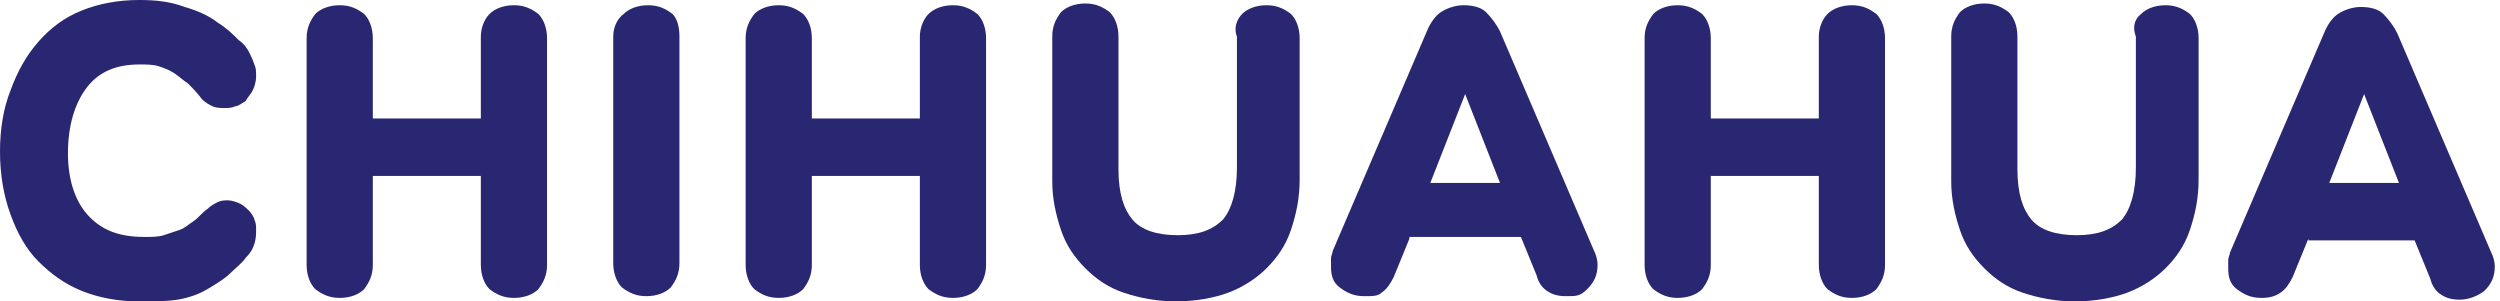
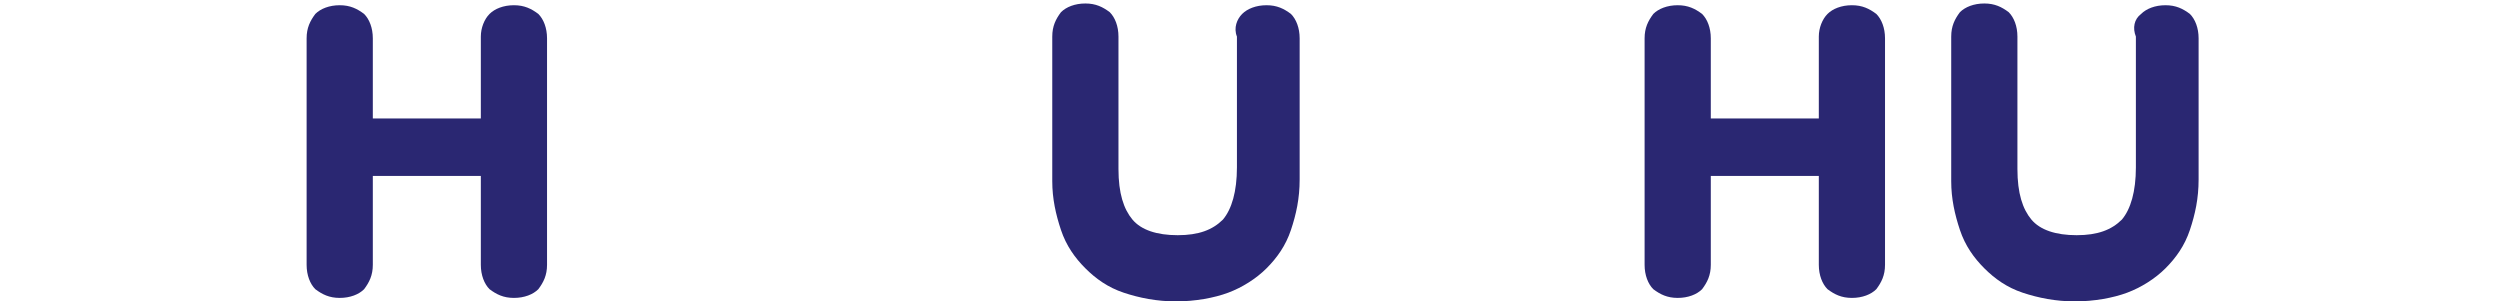
<svg xmlns="http://www.w3.org/2000/svg" version="1.1" id="Layer_1" x="0px" y="0px" viewBox="0 0 143.5 17.3" style="enable-background:new 0 0 143.5 17.3;" xml:space="preserve">
  <style type="text/css">
	.st0{fill:#2A2772;}
</style>
  <g>
-     <path class="st0" d="M10.8,4.8c-0.3-0.2-0.5-0.4-0.8-0.6S9.4,3.9,9.1,3.8S8.4,3.7,8,3.7C6.7,3.7,5.7,4.1,5,5S3.9,7.2,3.9,8.8   c0,1.5,0.4,2.7,1.1,3.5c0.8,0.9,1.8,1.3,3.3,1.3c0.4,0,0.8,0,1.1-0.1c0.3-0.1,0.6-0.2,0.9-0.3c0.3-0.1,0.5-0.3,0.8-0.5   c0.3-0.2,0.5-0.5,0.8-0.7c0.2-0.2,0.4-0.3,0.6-0.4c0.2-0.1,0.4-0.1,0.6-0.1c0.2,0,0.5,0.1,0.7,0.2c0.2,0.1,0.4,0.3,0.5,0.4   s0.3,0.4,0.3,0.5c0.1,0.2,0.1,0.4,0.1,0.6c0,0.2,0,0.5-0.1,0.8c-0.1,0.3-0.2,0.5-0.5,0.8c-0.2,0.3-0.6,0.6-0.9,0.9   s-0.8,0.6-1.3,0.9c-0.5,0.3-1.1,0.5-1.7,0.6S8.8,17.3,8,17.3c-1.2,0-2.3-0.2-3.3-0.6c-1-0.4-1.8-1-2.5-1.7   c-0.7-0.7-1.2-1.6-1.6-2.7S0,10,0,8.7c0-1.3,0.2-2.5,0.6-3.5c0.4-1.1,0.9-2,1.6-2.8c0.7-0.8,1.5-1.4,2.5-1.8C5.7,0.2,6.8,0,8,0   c1,0,1.8,0.1,2.6,0.4c0.7,0.2,1.4,0.5,1.9,0.9c0.5,0.3,0.9,0.7,1.2,1C14,2.5,14.2,2.8,14.3,3c0.1,0.2,0.2,0.4,0.3,0.7   c0.1,0.2,0.1,0.4,0.1,0.7c0,0.3-0.1,0.6-0.2,0.8c-0.1,0.2-0.3,0.4-0.4,0.6c-0.2,0.1-0.4,0.3-0.6,0.3c-0.2,0.1-0.4,0.1-0.6,0.1   c-0.2,0-0.5,0-0.7-0.1c-0.2-0.1-0.4-0.2-0.6-0.4C11.3,5.3,11,5,10.8,4.8z" />
    <path class="st0" d="M28.1,0.8c0.3-0.3,0.8-0.5,1.4-0.5s1,0.2,1.4,0.5c0.3,0.3,0.5,0.8,0.5,1.4v13c0,0.6-0.2,1-0.5,1.4   c-0.3,0.3-0.8,0.5-1.4,0.5s-1-0.2-1.4-0.5c-0.3-0.3-0.5-0.8-0.5-1.4v-5.1h-6.2v5.1c0,0.6-0.2,1-0.5,1.4c-0.3,0.3-0.8,0.5-1.4,0.5   s-1-0.2-1.4-0.5c-0.3-0.3-0.5-0.8-0.5-1.4v-13c0-0.6,0.2-1,0.5-1.4c0.3-0.3,0.8-0.5,1.4-0.5s1,0.2,1.4,0.5c0.3,0.3,0.5,0.8,0.5,1.4   v4.6h6.2V2.1C27.6,1.6,27.8,1.1,28.1,0.8z" />
-     <path class="st0" d="M35.8,0.8c0.3-0.3,0.8-0.5,1.4-0.5s1,0.2,1.4,0.5C38.9,1.1,39,1.6,39,2.1v13c0,0.6-0.2,1-0.5,1.4   c-0.3,0.3-0.8,0.5-1.4,0.5s-1-0.2-1.4-0.5c-0.3-0.3-0.5-0.8-0.5-1.4v-13C35.2,1.6,35.4,1.1,35.8,0.8z" />
-     <path class="st0" d="M53.3,0.8c0.3-0.3,0.8-0.5,1.4-0.5s1,0.2,1.4,0.5c0.3,0.3,0.5,0.8,0.5,1.4v13c0,0.6-0.2,1-0.5,1.4   c-0.3,0.3-0.8,0.5-1.4,0.5s-1-0.2-1.4-0.5c-0.3-0.3-0.5-0.8-0.5-1.4v-5.1h-6.2v5.1c0,0.6-0.2,1-0.5,1.4c-0.3,0.3-0.8,0.5-1.4,0.5   s-1-0.2-1.4-0.5c-0.3-0.3-0.5-0.8-0.5-1.4v-13c0-0.6,0.2-1,0.5-1.4c0.3-0.3,0.8-0.5,1.4-0.5s1,0.2,1.4,0.5c0.3,0.3,0.5,0.8,0.5,1.4   v4.6h6.2V2.1C52.8,1.6,53,1.1,53.3,0.8z" />
    <path class="st0" d="M71.3,0.8c0.3-0.3,0.8-0.5,1.4-0.5s1,0.2,1.4,0.5c0.3,0.3,0.5,0.8,0.5,1.4v8.1c0,1.1-0.2,2-0.5,2.9   c-0.3,0.9-0.8,1.6-1.4,2.2s-1.4,1.1-2.2,1.4s-1.9,0.5-3,0.5s-2.1-0.2-3-0.5s-1.6-0.8-2.2-1.4c-0.6-0.6-1.1-1.3-1.4-2.2   c-0.3-0.9-0.5-1.8-0.5-2.8V2.1c0-0.6,0.2-1,0.5-1.4c0.3-0.3,0.8-0.5,1.4-0.5s1,0.2,1.4,0.5c0.3,0.3,0.5,0.8,0.5,1.4v7.6   c0,1.4,0.3,2.3,0.8,2.9c0.5,0.6,1.4,0.9,2.6,0.9s2-0.3,2.6-0.9c0.5-0.6,0.8-1.6,0.8-3V2.1C70.8,1.6,71,1.1,71.3,0.8z" />
-     <path class="st0" d="M80.9,13.7l-0.9,2.2c-0.2,0.4-0.4,0.7-0.7,0.9C79.1,17,78.8,17,78.3,17c-0.6,0-1-0.2-1.4-0.5s-0.5-0.7-0.5-1.2   c0-0.2,0-0.4,0-0.5s0.1-0.3,0.1-0.4l5.4-12.6c0.2-0.5,0.5-0.9,0.8-1.1s0.8-0.4,1.3-0.4c0.5,0,1,0.1,1.3,0.4   c0.3,0.3,0.6,0.7,0.8,1.1l5.4,12.6c0.1,0.2,0.2,0.5,0.2,0.8c0,0.6-0.2,1-0.6,1.4S90.5,17,89.9,17c-0.5,0-0.8-0.1-1.1-0.3   c-0.3-0.2-0.5-0.5-0.6-0.9l-0.9-2.2H80.9z M86.1,10.5l-2-5.1l-2,5.1H86.1z" />
    <path class="st0" d="M104.9,0.8c0.3-0.3,0.8-0.5,1.4-0.5s1,0.2,1.4,0.5c0.3,0.3,0.5,0.8,0.5,1.4v13c0,0.6-0.2,1-0.5,1.4   c-0.3,0.3-0.8,0.5-1.4,0.5s-1-0.2-1.4-0.5c-0.3-0.3-0.5-0.8-0.5-1.4v-5.1h-6.2v5.1c0,0.6-0.2,1-0.5,1.4c-0.3,0.3-0.8,0.5-1.4,0.5   s-1-0.2-1.4-0.5c-0.3-0.3-0.5-0.8-0.5-1.4v-13c0-0.6,0.2-1,0.5-1.4c0.3-0.3,0.8-0.5,1.4-0.5s1,0.2,1.4,0.5c0.3,0.3,0.5,0.8,0.5,1.4   v4.6h6.2V2.1C104.4,1.6,104.6,1.1,104.9,0.8z" />
    <path class="st0" d="M122.9,0.8c0.3-0.3,0.8-0.5,1.4-0.5s1,0.2,1.4,0.5c0.3,0.3,0.5,0.8,0.5,1.4v8.1c0,1.1-0.2,2-0.5,2.9   c-0.3,0.9-0.8,1.6-1.4,2.2s-1.4,1.1-2.2,1.4s-1.9,0.5-3,0.5s-2.1-0.2-3-0.5s-1.6-0.8-2.2-1.4c-0.6-0.6-1.1-1.3-1.4-2.2   c-0.3-0.9-0.5-1.8-0.5-2.8V2.1c0-0.6,0.2-1,0.5-1.4c0.3-0.3,0.8-0.5,1.4-0.5s1,0.2,1.4,0.5c0.3,0.3,0.5,0.8,0.5,1.4v7.6   c0,1.4,0.3,2.3,0.8,2.9c0.5,0.6,1.4,0.9,2.6,0.9s2-0.3,2.6-0.9c0.5-0.6,0.8-1.6,0.8-3V2.1C122.4,1.6,122.5,1.1,122.9,0.8z" />
-     <path class="st0" d="M132.5,13.7l-0.9,2.2c-0.2,0.4-0.4,0.7-0.7,0.9c-0.3,0.2-0.6,0.3-1.1,0.3c-0.6,0-1-0.2-1.4-0.5   s-0.5-0.7-0.5-1.2c0-0.2,0-0.4,0-0.5s0.1-0.3,0.1-0.4l5.4-12.6c0.2-0.5,0.5-0.9,0.8-1.1s0.8-0.4,1.3-0.4c0.5,0,1,0.1,1.3,0.4   c0.3,0.3,0.6,0.7,0.8,1.1l5.4,12.6c0.1,0.2,0.2,0.5,0.2,0.8c0,0.6-0.2,1-0.6,1.4c-0.4,0.3-0.9,0.5-1.4,0.5c-0.5,0-0.8-0.1-1.1-0.3   c-0.3-0.2-0.5-0.5-0.6-0.9l-0.9-2.2H132.5z M137.7,10.5l-2-5.1l-2,5.1H137.7z" />
  </g>
</svg>